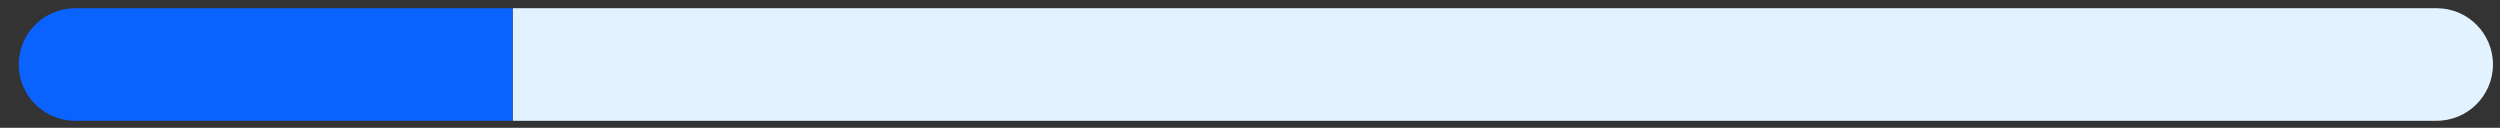
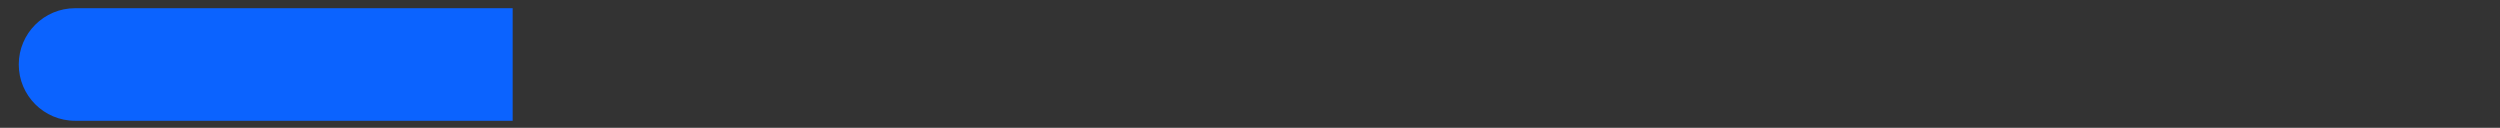
<svg xmlns="http://www.w3.org/2000/svg" id="Capa_1" data-name="Capa 1" viewBox="0 0 1066 54.5">
  <rect x="0" y="0" width="1066" height="54.5" fill="#333333" stroke="none" />
  <defs>
    <style>
      .cls-1 {
        fill: #e3f2ff;
      }

      .cls-2 {
        fill: #0b63ff;
      }
    </style>
  </defs>
  <path class="cls-2" d="M218.6,3.5H32c-13.25,0-24,10.75-24,24s10.75,24,24,24H218.6V3.5Z" />
-   <path class="cls-1" d="M1039,3.5H218.7V51.5h820.3c13.25,0,24-10.75,24-24s-10.75-24-24-24Z" />
</svg>